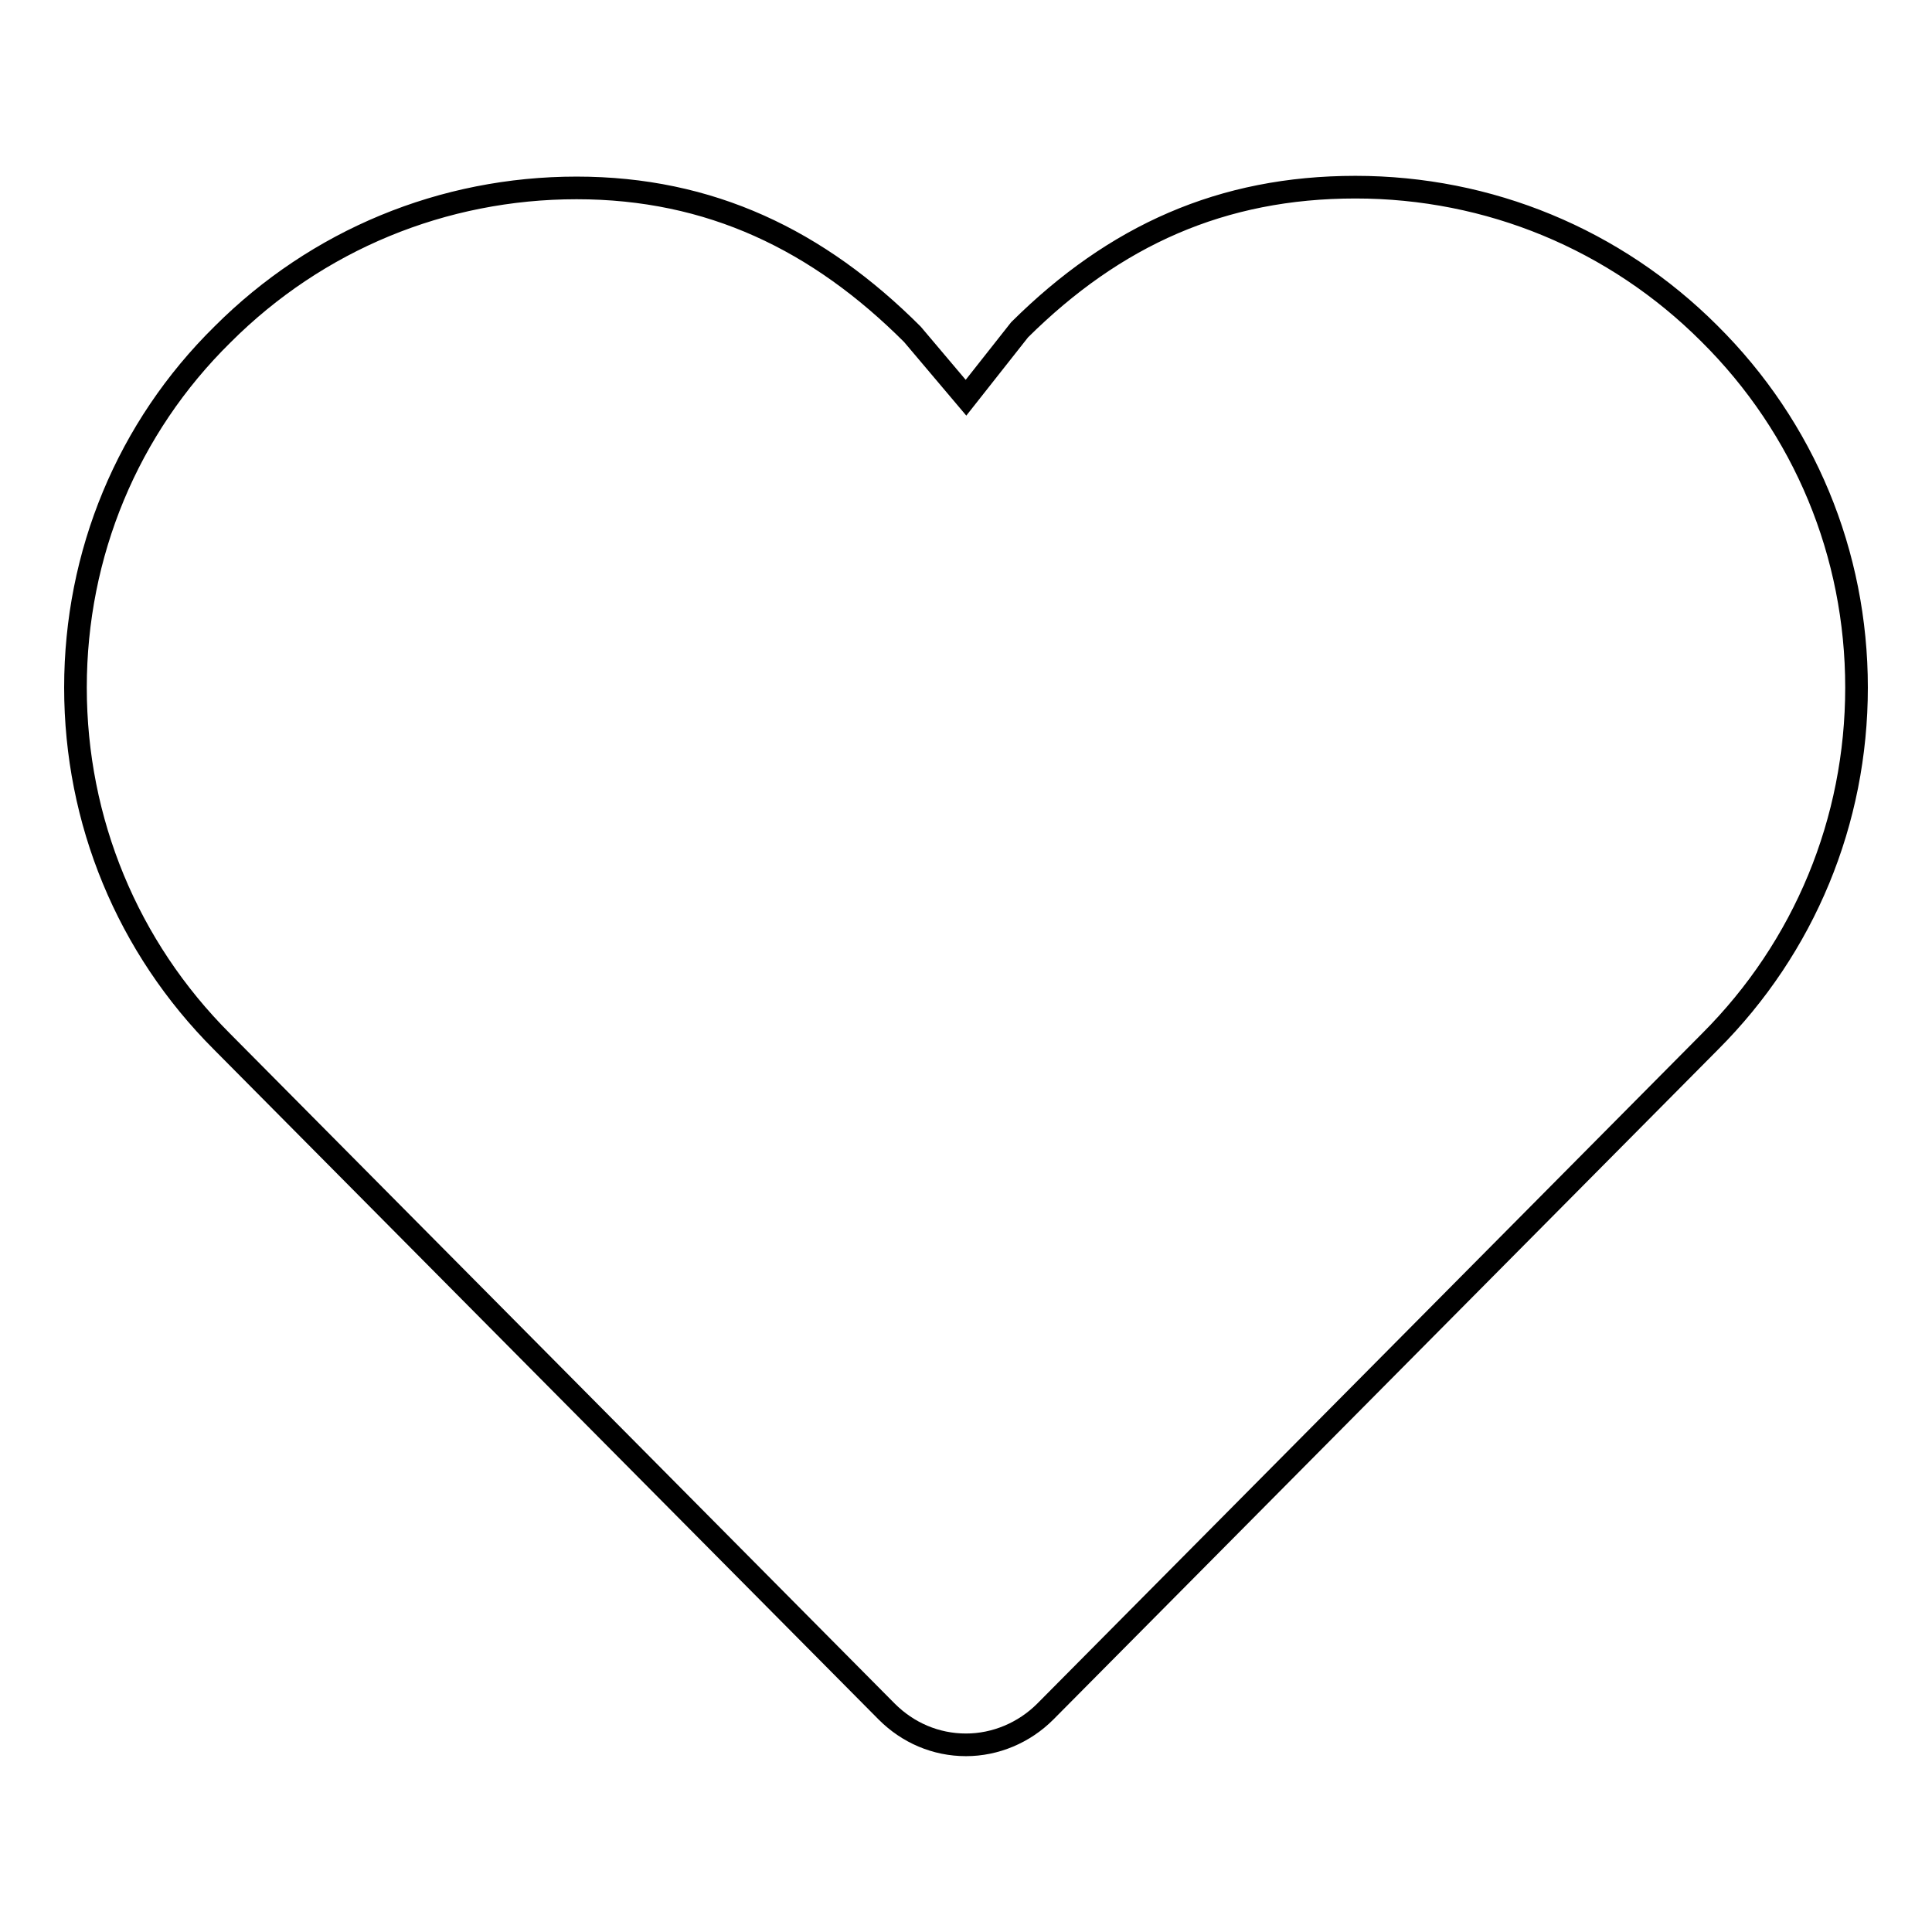
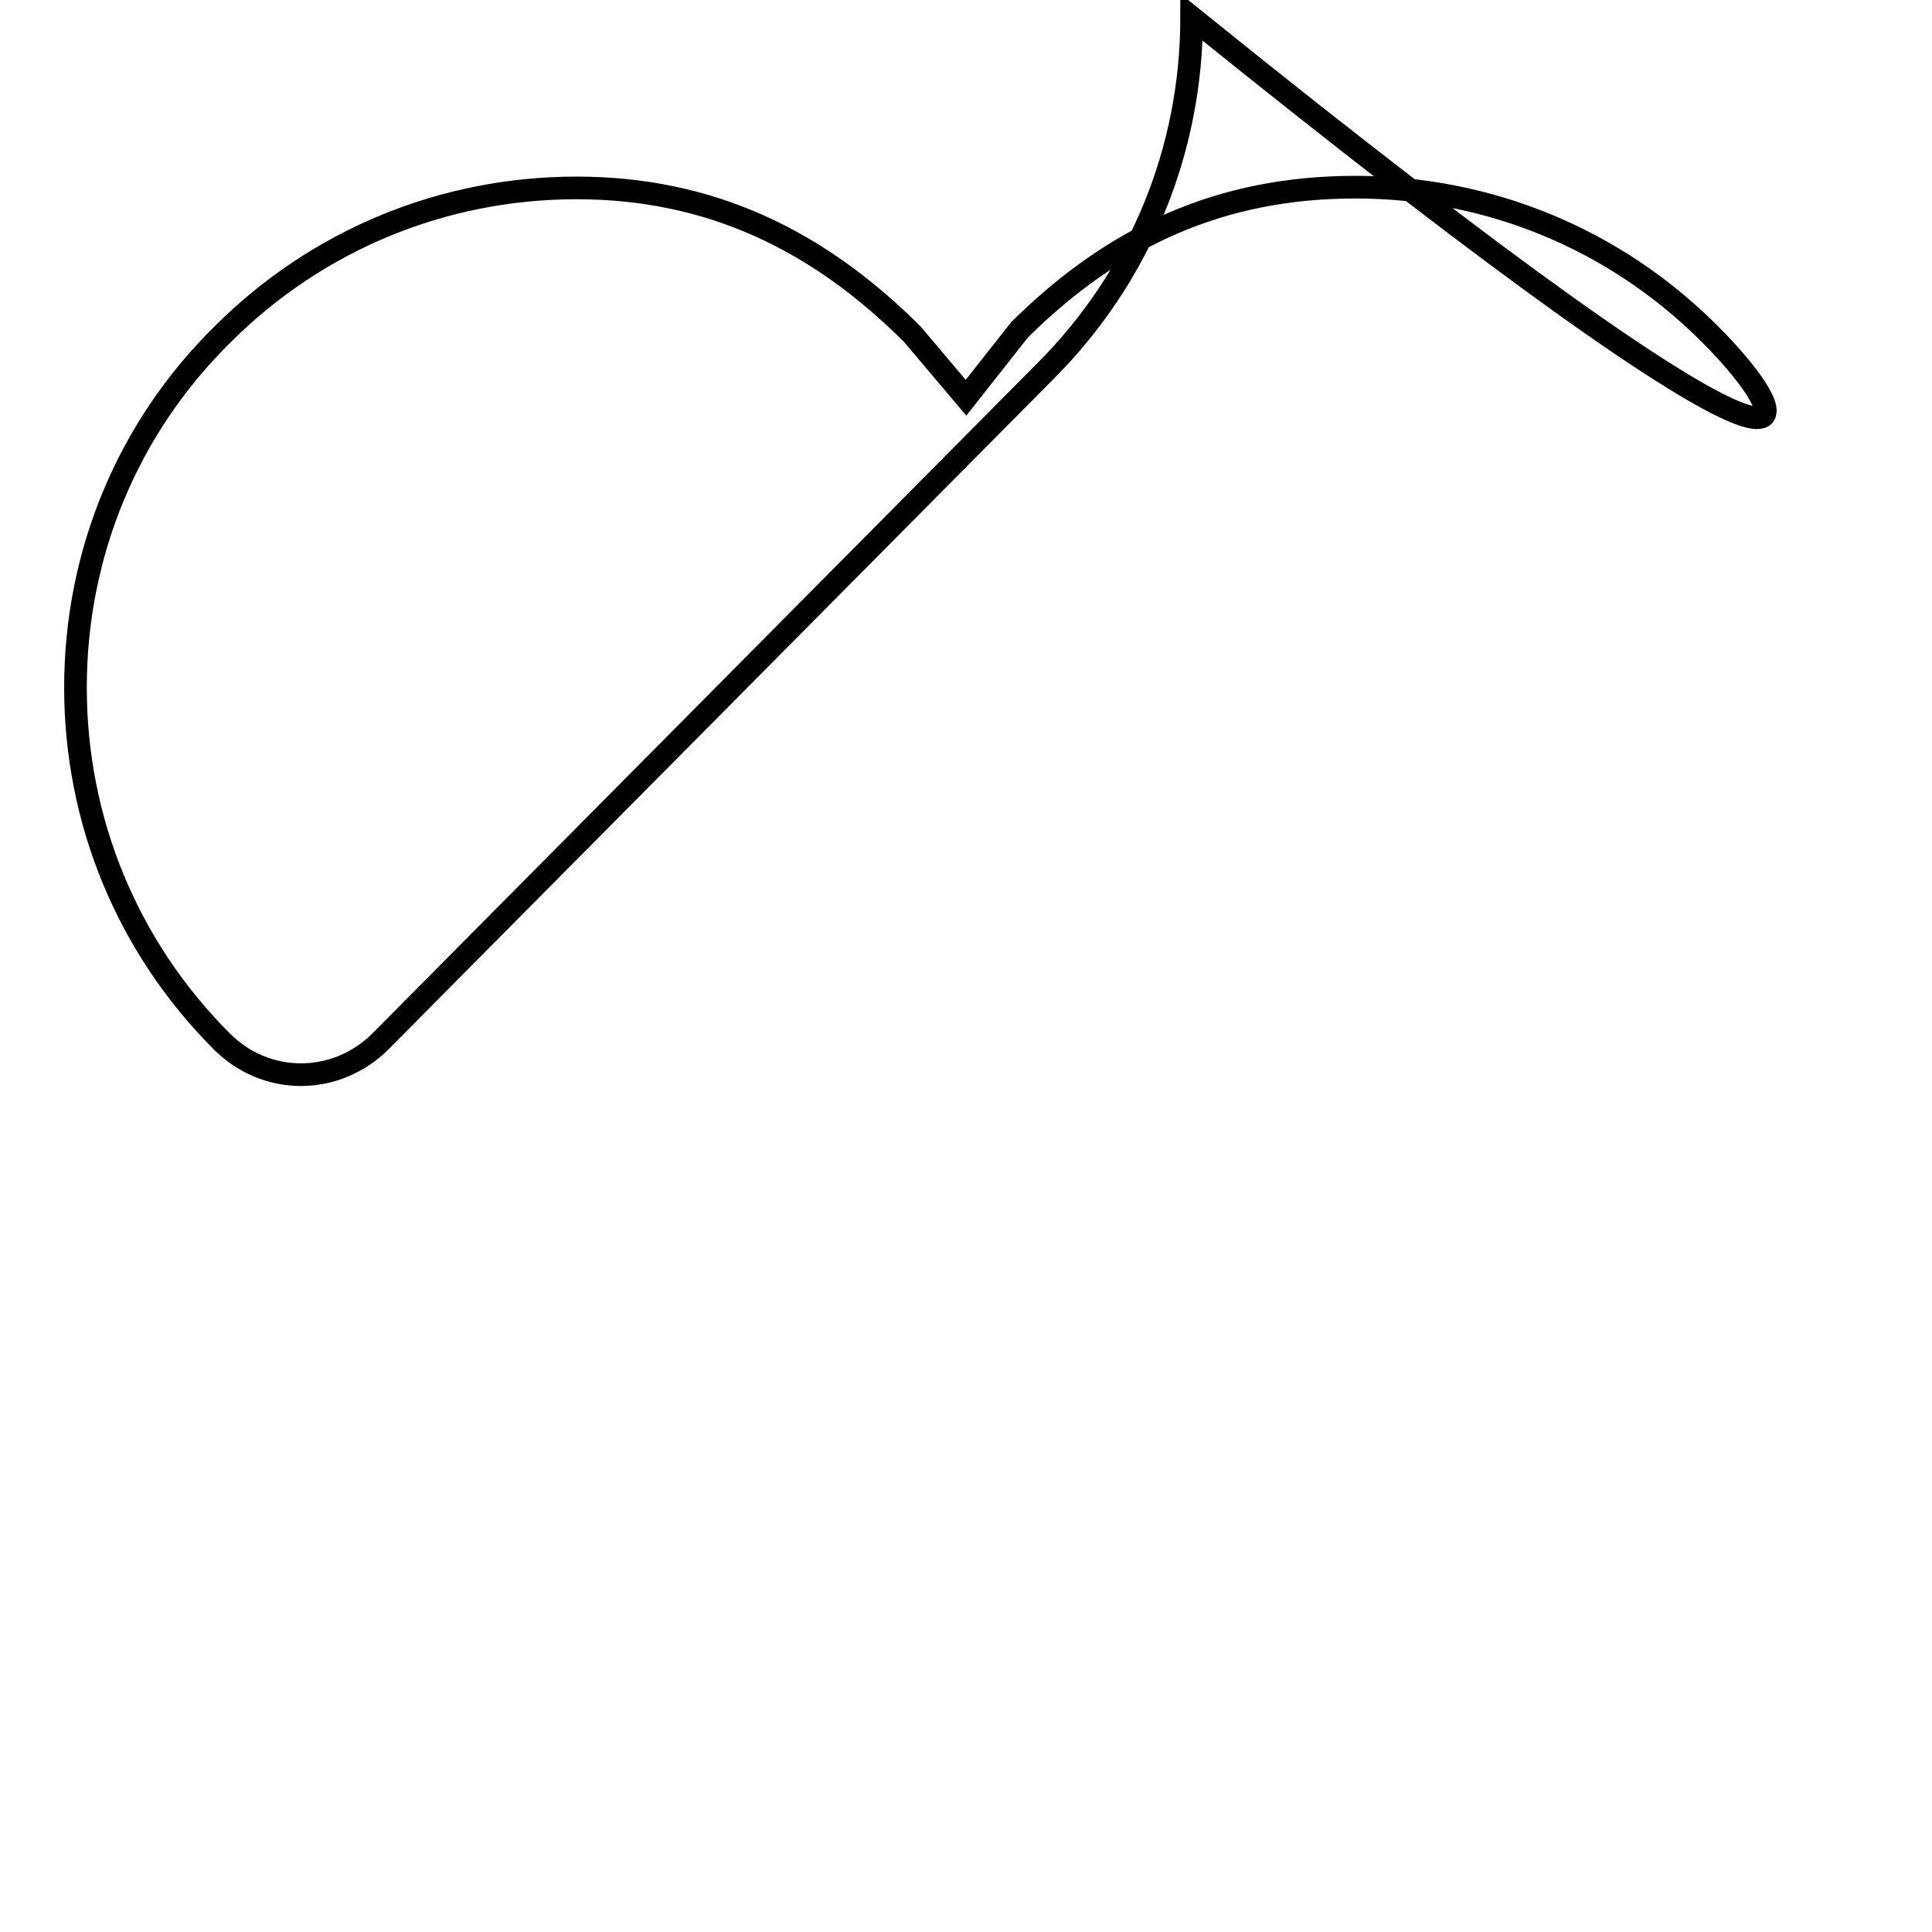
<svg xmlns="http://www.w3.org/2000/svg" version="1.1" x="0px" y="0px" viewBox="0 0 256 256" enable-background="new 0 0 256 256" xml:space="preserve">
  <g>
    <g>
-       <path stroke-width="3" fill-opacity="0" stroke="#000000" d="M226.5,44.2c-12.5-12.5-29.2-19.4-46.9-19.4s-31.9,6.4-44.5,18.9c0,0,0,0,0,0l0,0l-7.1,9l-7.1-8.4l0,0l0,0c-12.5-12.5-26.8-19.4-44.5-19.4c-17.7,0-34.4,6.9-46.9,19.4C16.9,56.7,10,73.4,10,91.1c0,17.7,6.9,34.4,19.4,46.9l88.1,88.8c2.8,2.8,6.5,4.4,10.5,4.4c3.9,0,7.7-1.6,10.5-4.4l88.1-88.8c12.5-12.5,19.4-29.2,19.4-46.9C246,73.4,239.1,56.7,226.5,44.2z" />
+       <path stroke-width="3" fill-opacity="0" stroke="#000000" d="M226.5,44.2c-12.5-12.5-29.2-19.4-46.9-19.4s-31.9,6.4-44.5,18.9c0,0,0,0,0,0l0,0l-7.1,9l-7.1-8.4l0,0l0,0c-12.5-12.5-26.8-19.4-44.5-19.4c-17.7,0-34.4,6.9-46.9,19.4C16.9,56.7,10,73.4,10,91.1c0,17.7,6.9,34.4,19.4,46.9c2.8,2.8,6.5,4.4,10.5,4.4c3.9,0,7.7-1.6,10.5-4.4l88.1-88.8c12.5-12.5,19.4-29.2,19.4-46.9C246,73.4,239.1,56.7,226.5,44.2z" />
    </g>
  </g>
</svg>